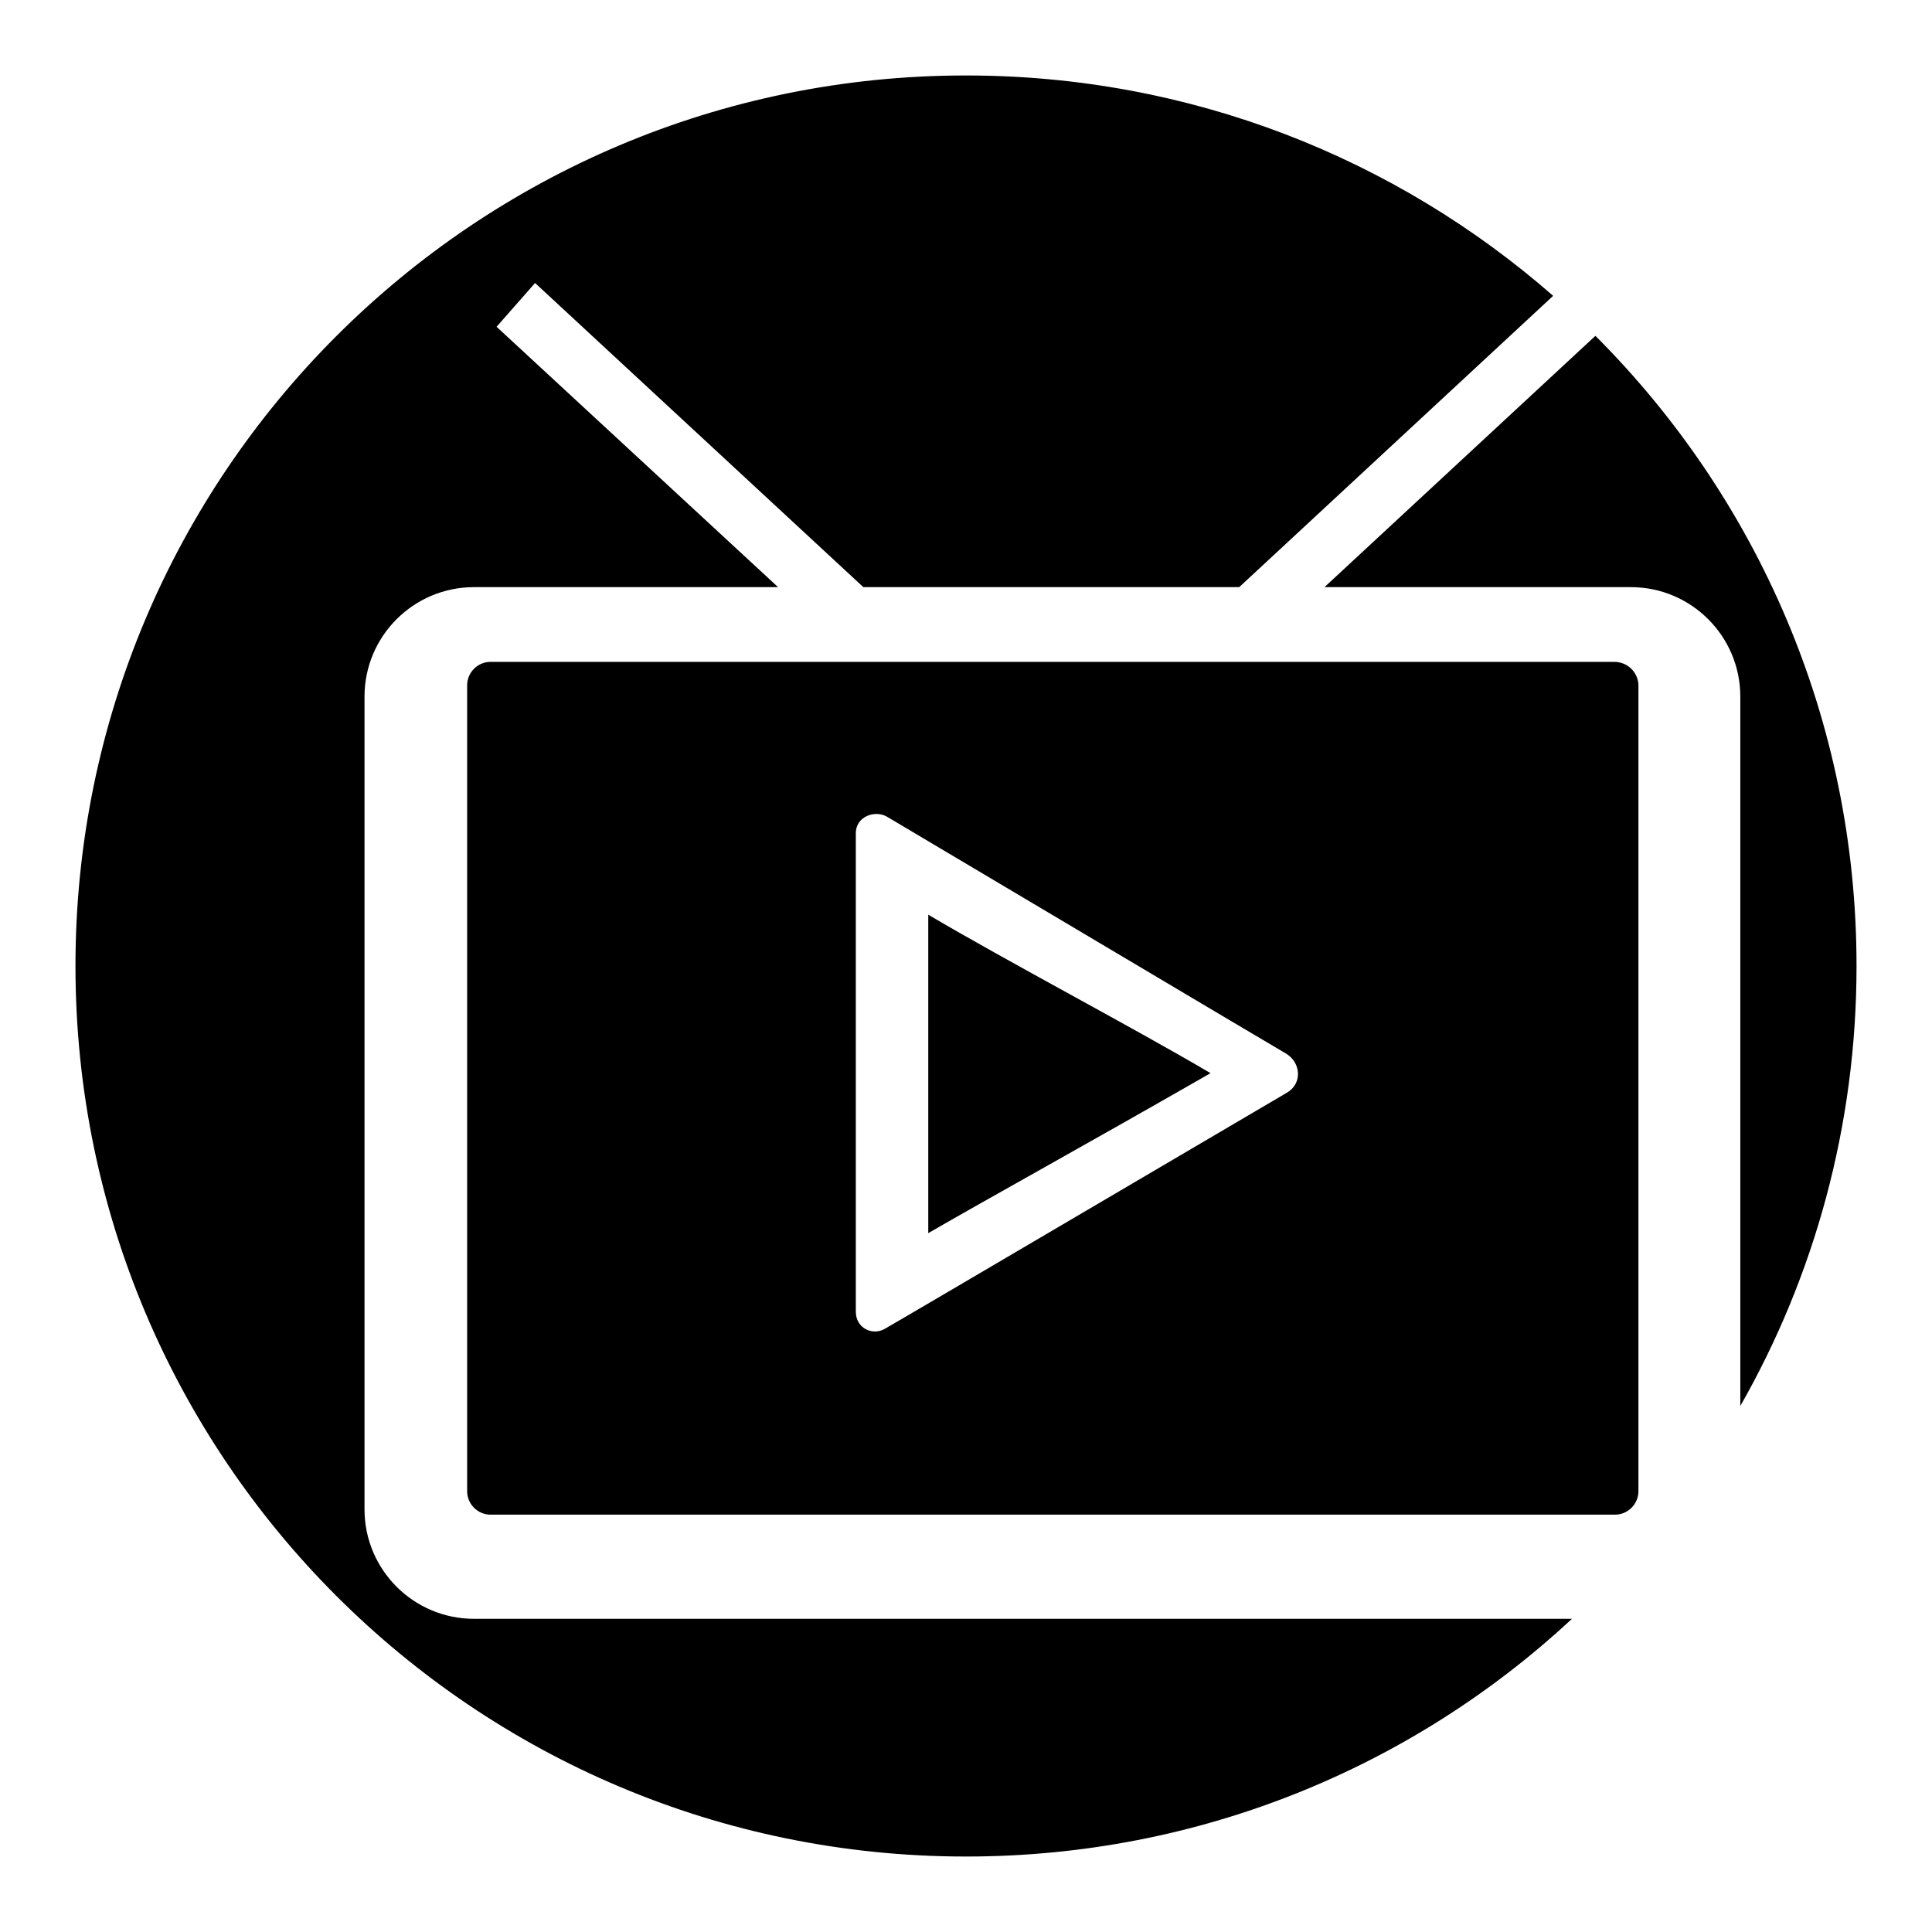
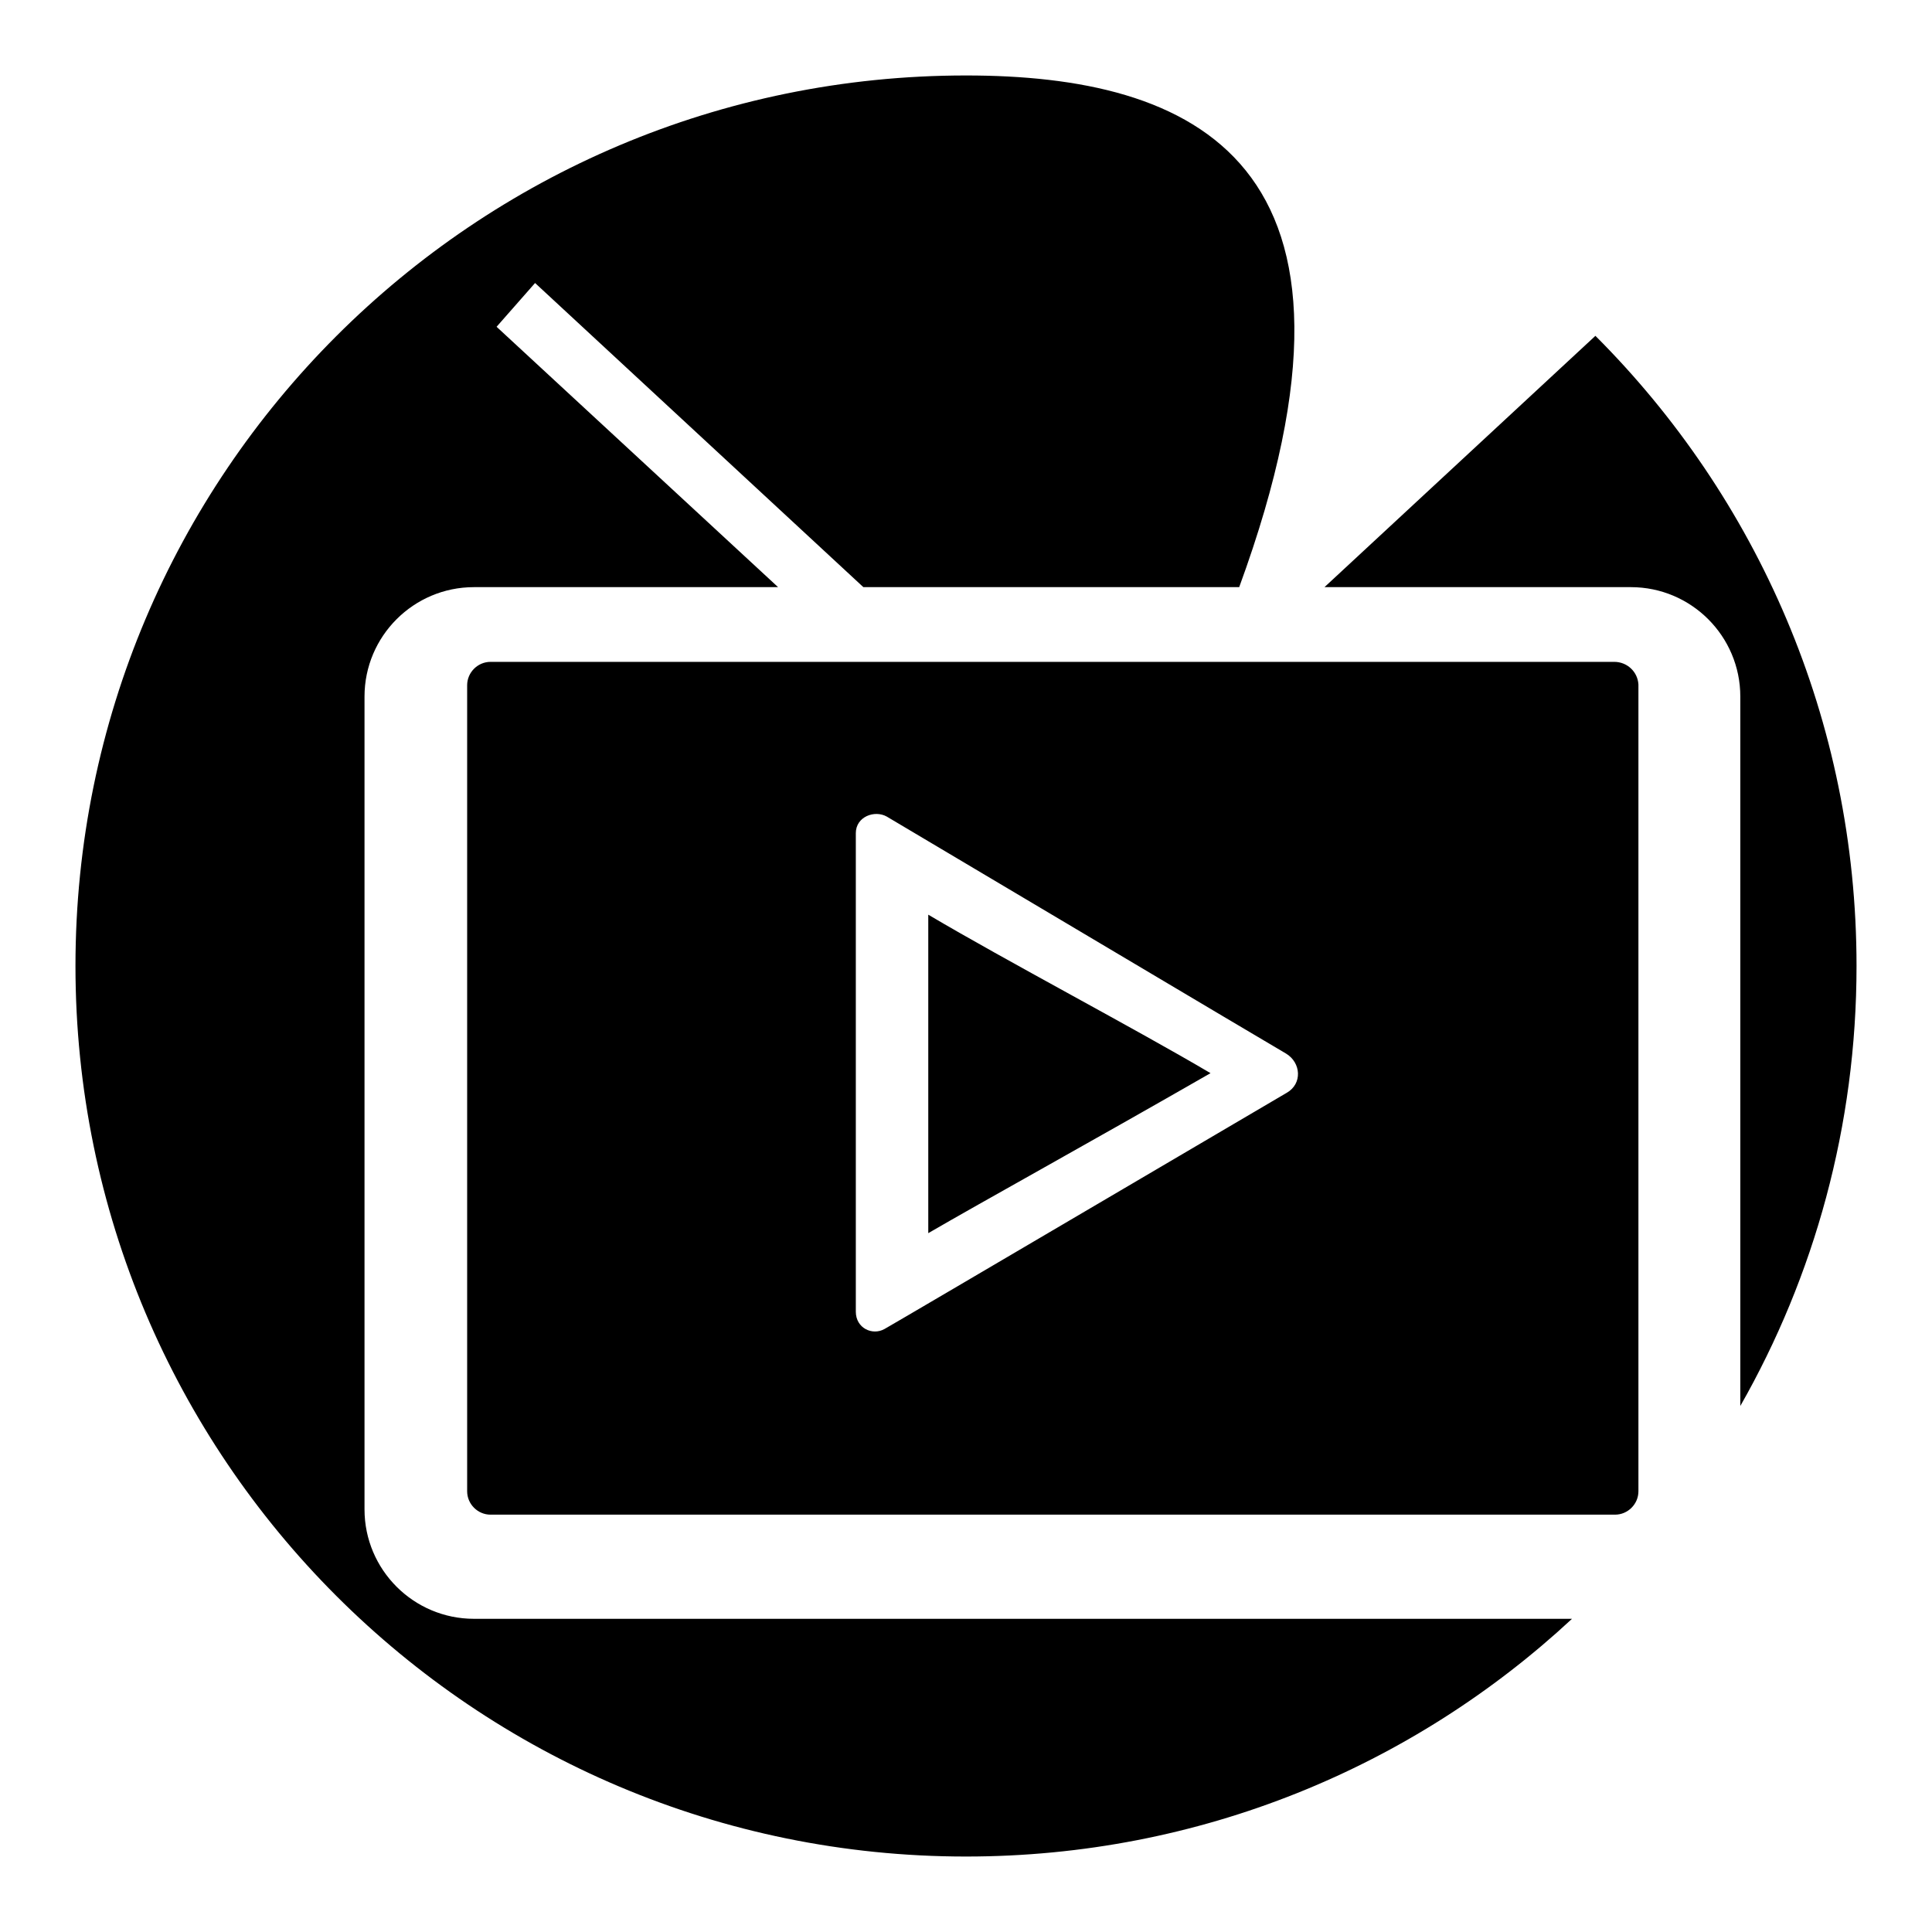
<svg xmlns="http://www.w3.org/2000/svg" version="1.1" x="0px" y="0px" viewBox="0 0 256 256" enable-background="new 0 0 256 256" xml:space="preserve">
  <g>
-     <path fill="#000000" d="M246,128c0-32.6-13.2-62.1-34.6-83.5l-35.9,33.3h40.6c8,0,14.5,6.5,14.5,14.5v94 C240.4,169.1,246,149.2,246,128z M62.8,214.5c-8,0-14.5-6.5-14.5-14.5V92.3c0-8,6.5-14.5,14.5-14.5h40.3L65.8,43.3l5.1-5.8 l43.5,40.3h49.8l41.6-38.6C185,21,157.8,10,128,10C62.8,10,10,62.8,10,128c0,65.2,52.8,118,118,118c31,0,59.2-11.9,80.3-31.5H62.8 L62.8,214.5z M213.9,87.7H65c-1.7,0-3.1,1.4-3.1,3.1v106.8c0,1.7,1.4,3.1,3.1,3.1h149c1.7,0,3.1-1.4,3.1-3.1V90.7 C217,89,215.6,87.7,213.9,87.7z M170.5,144.8c-0.2,0.1-51.5,30.3-53.3,31.3c-1.6,0.9-3.8-0.1-3.8-2.3c0-1.4,0-62.1,0-63.4 c0-2.2,2.5-3.1,4.1-2.2c1.2,0.7,52.5,31.2,52.9,31.4C172.4,140.8,172.6,143.6,170.5,144.8z M123,163.4c7.4-4.3,21.2-11.9,37.4-21.2 c-9.8-5.8-27.1-14.9-37.4-21L123,163.4z" />
+     <path fill="#000000" d="M246,128c0-32.6-13.2-62.1-34.6-83.5l-35.9,33.3h40.6c8,0,14.5,6.5,14.5,14.5v94 C240.4,169.1,246,149.2,246,128z M62.8,214.5c-8,0-14.5-6.5-14.5-14.5V92.3c0-8,6.5-14.5,14.5-14.5h40.3L65.8,43.3l5.1-5.8 l43.5,40.3h49.8C185,21,157.8,10,128,10C62.8,10,10,62.8,10,128c0,65.2,52.8,118,118,118c31,0,59.2-11.9,80.3-31.5H62.8 L62.8,214.5z M213.9,87.7H65c-1.7,0-3.1,1.4-3.1,3.1v106.8c0,1.7,1.4,3.1,3.1,3.1h149c1.7,0,3.1-1.4,3.1-3.1V90.7 C217,89,215.6,87.7,213.9,87.7z M170.5,144.8c-0.2,0.1-51.5,30.3-53.3,31.3c-1.6,0.9-3.8-0.1-3.8-2.3c0-1.4,0-62.1,0-63.4 c0-2.2,2.5-3.1,4.1-2.2c1.2,0.7,52.5,31.2,52.9,31.4C172.4,140.8,172.6,143.6,170.5,144.8z M123,163.4c7.4-4.3,21.2-11.9,37.4-21.2 c-9.8-5.8-27.1-14.9-37.4-21L123,163.4z" />
  </g>
</svg>